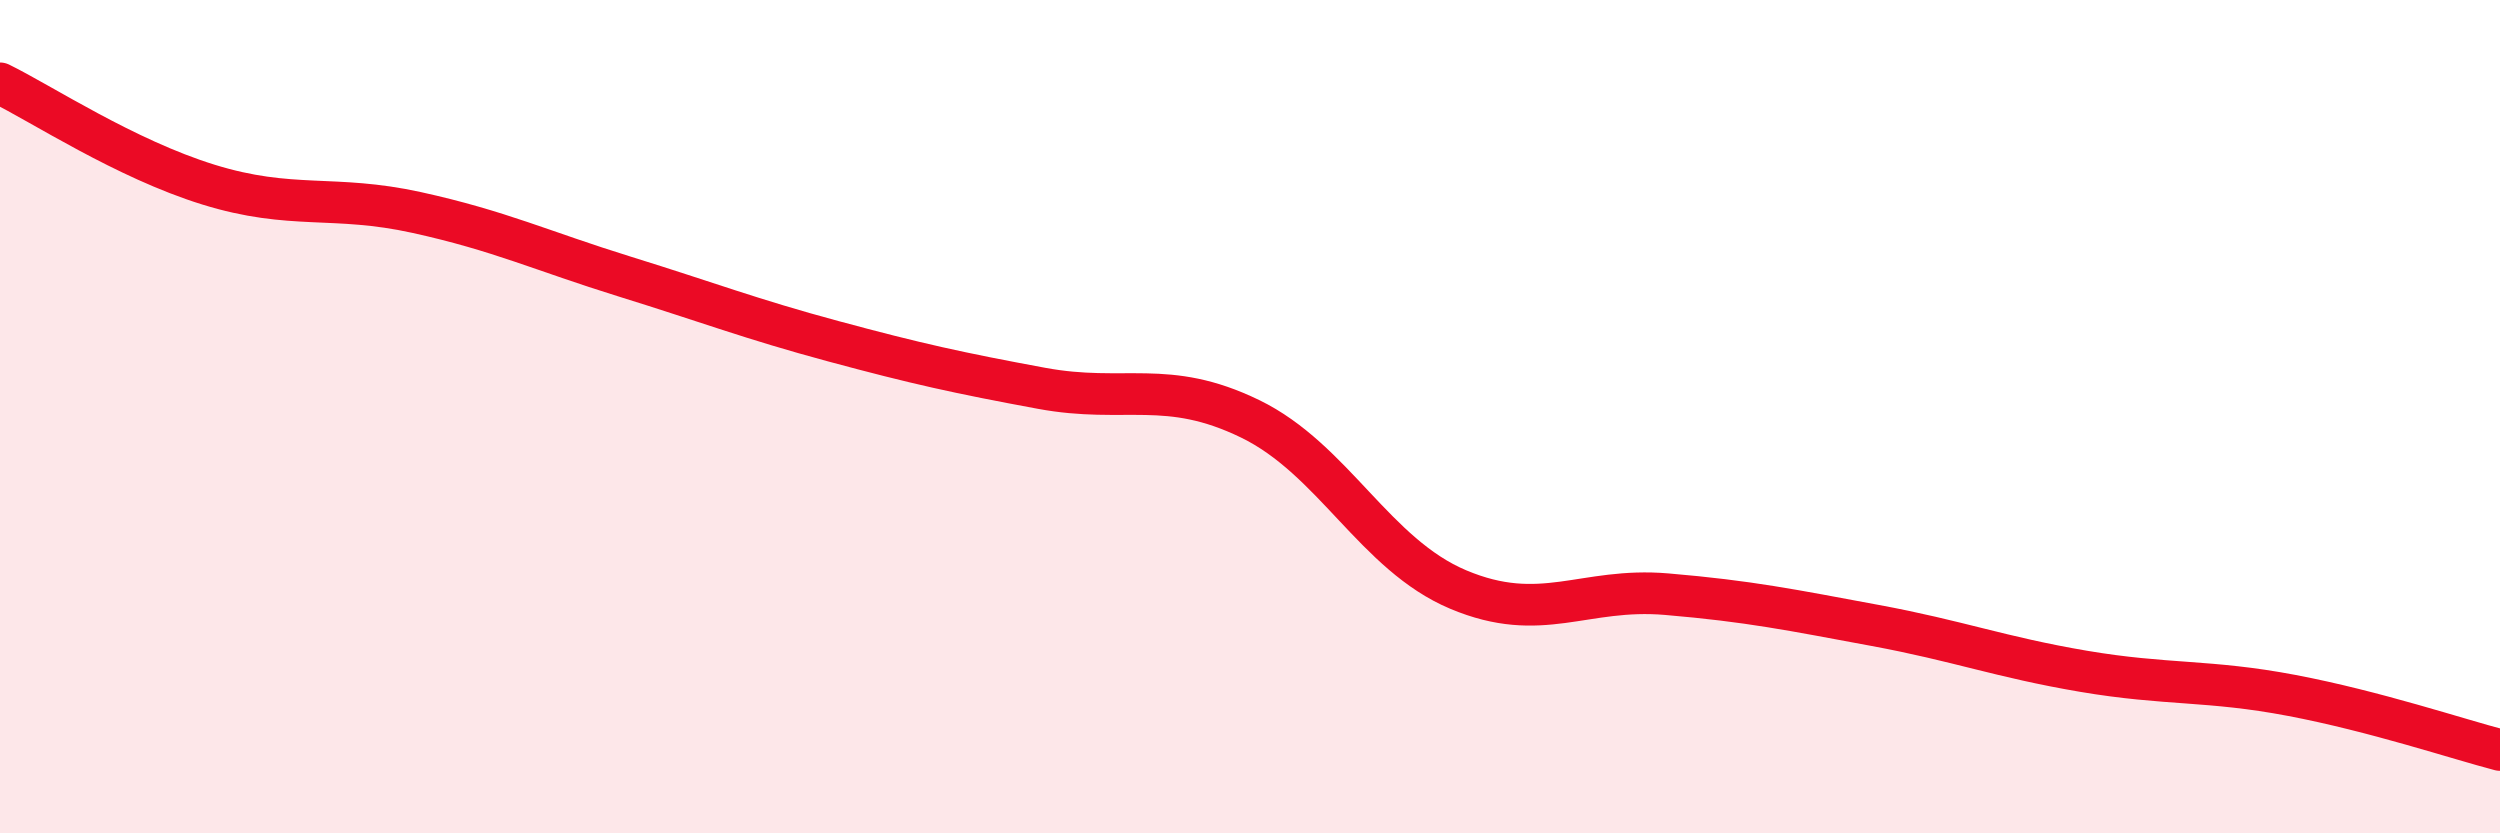
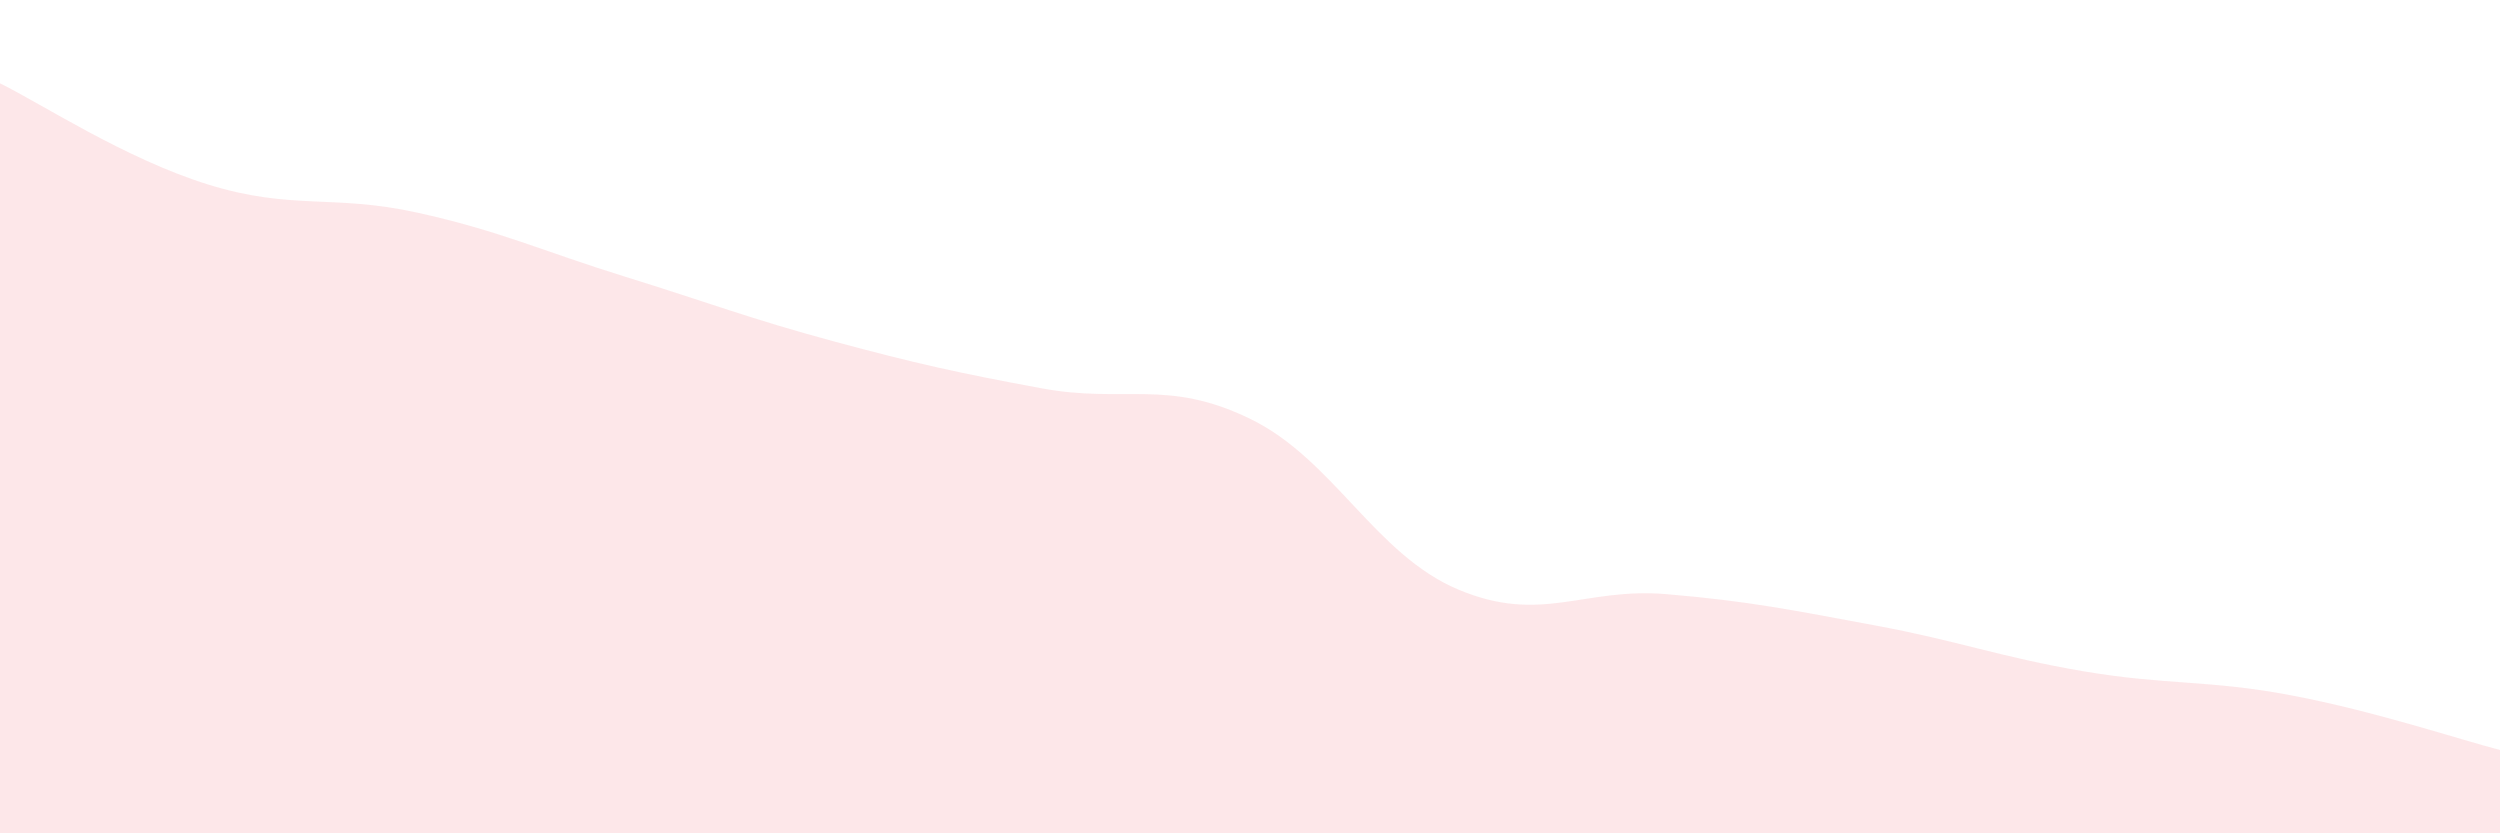
<svg xmlns="http://www.w3.org/2000/svg" width="60" height="20" viewBox="0 0 60 20">
  <path d="M 0,2 C 1,2.49 3,3.81 5,4.43 C 7,5.05 8,4.66 10,5.1 C 12,5.54 13,6.02 15,6.64 C 17,7.26 18,7.65 20,8.19 C 22,8.73 23,8.95 25,9.32 C 27,9.69 28,9.08 30,10.05 C 32,11.02 33,13.31 35,14.15 C 37,14.99 38,14.09 40,14.26 C 42,14.43 43,14.64 45,15.01 C 47,15.38 48,15.77 50,16.11 C 52,16.45 53,16.31 55,16.69 C 57,17.07 59,17.74 60,18L60 20L0 20Z" fill="#EB0A25" opacity="0.1" stroke-linecap="round" stroke-linejoin="round" />
-   <path d="M 0,2 C 1,2.49 3,3.81 5,4.43 C 7,5.05 8,4.66 10,5.1 C 12,5.54 13,6.02 15,6.64 C 17,7.26 18,7.65 20,8.19 C 22,8.73 23,8.95 25,9.32 C 27,9.69 28,9.08 30,10.05 C 32,11.02 33,13.31 35,14.15 C 37,14.99 38,14.09 40,14.26 C 42,14.43 43,14.64 45,15.01 C 47,15.38 48,15.77 50,16.11 C 52,16.45 53,16.31 55,16.69 C 57,17.07 59,17.74 60,18" stroke="#EB0A25" stroke-width="1" fill="none" stroke-linecap="round" stroke-linejoin="round" />
</svg>